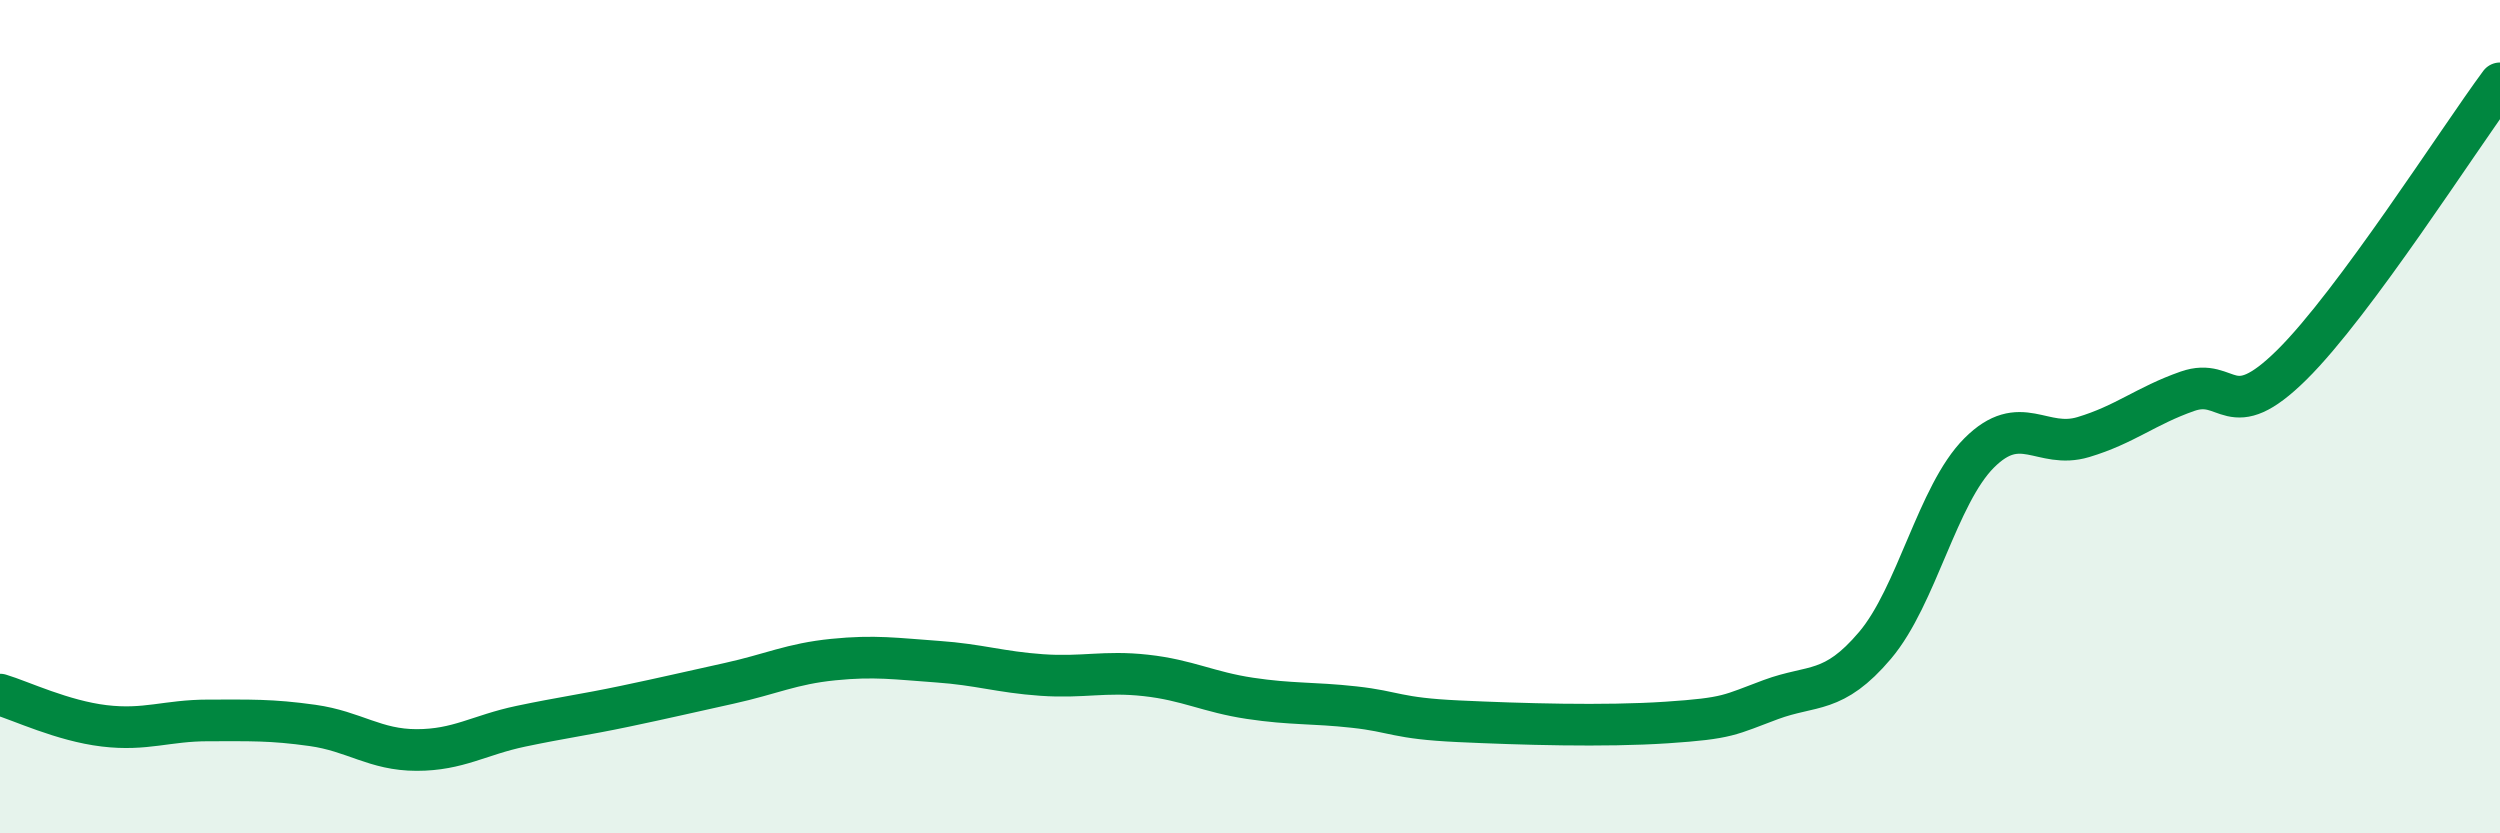
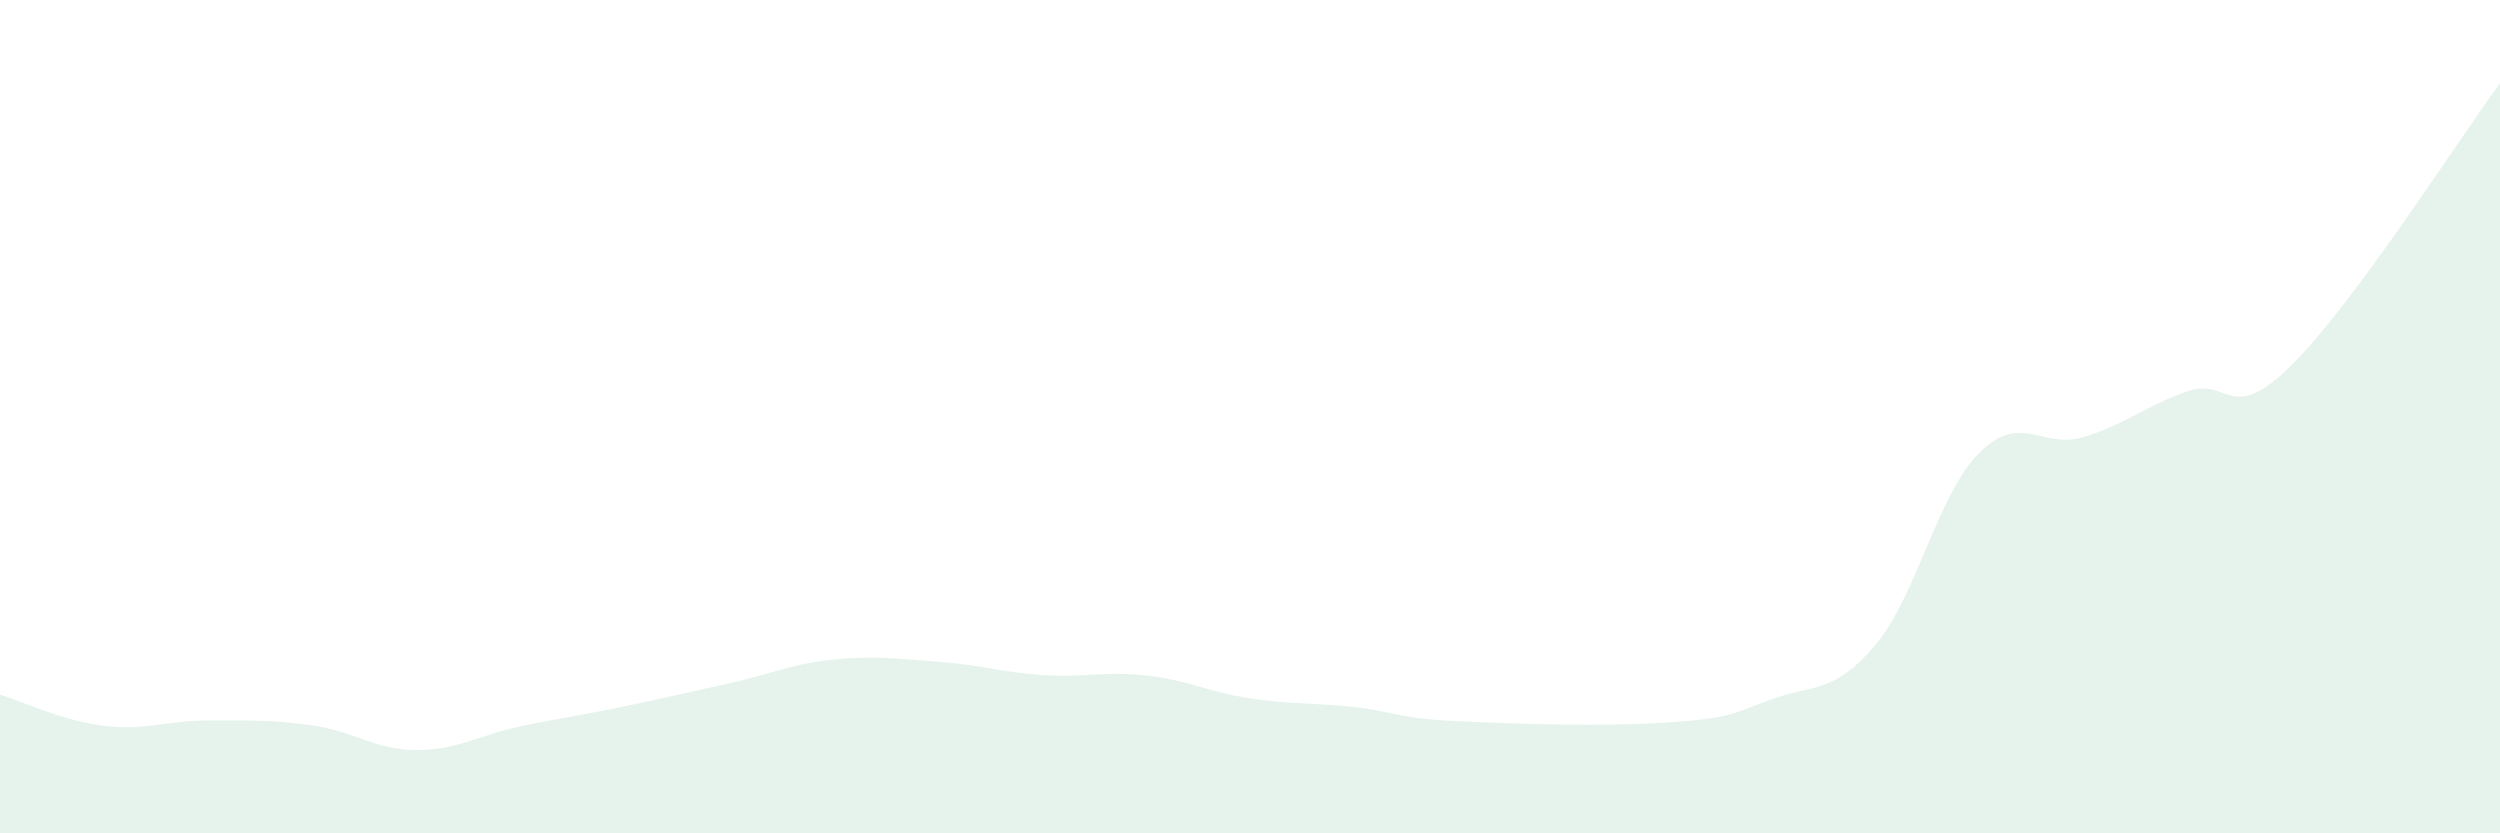
<svg xmlns="http://www.w3.org/2000/svg" width="60" height="20" viewBox="0 0 60 20">
  <path d="M 0,16.67 C 0.5,16.82 1.5,17.3 2.5,17.42 C 3.5,17.54 4,17.29 5,17.29 C 6,17.29 6.5,17.27 7.5,17.41 C 8.5,17.55 9,18 10,18 C 11,18 11.5,17.64 12.5,17.43 C 13.5,17.22 14,17.16 15,16.95 C 16,16.74 16.5,16.62 17.5,16.4 C 18.5,16.18 19,15.93 20,15.83 C 21,15.73 21.5,15.81 22.5,15.88 C 23.5,15.95 24,16.13 25,16.2 C 26,16.27 26.5,16.1 27.5,16.21 C 28.5,16.32 29,16.61 30,16.76 C 31,16.91 31.5,16.86 32.5,16.97 C 33.5,17.08 33.5,17.24 35,17.31 C 36.5,17.38 38.5,17.44 40,17.34 C 41.5,17.24 41.5,17.16 42.5,16.79 C 43.5,16.42 44,16.67 45,15.49 C 46,14.31 46.5,11.87 47.5,10.87 C 48.5,9.87 49,10.79 50,10.49 C 51,10.19 51.5,9.74 52.5,9.39 C 53.5,9.04 53.5,10.24 55,8.76 C 56.5,7.28 59,3.35 60,2L60 20L0 20Z" fill="#008740" opacity="0.1" stroke-linecap="round" stroke-linejoin="round" />
-   <path d="M 0,16.67 C 0.5,16.82 1.5,17.3 2.5,17.42 C 3.5,17.54 4,17.29 5,17.29 C 6,17.29 6.5,17.27 7.5,17.41 C 8.5,17.55 9,18 10,18 C 11,18 11.5,17.64 12.5,17.43 C 13.5,17.22 14,17.16 15,16.95 C 16,16.74 16.5,16.62 17.5,16.4 C 18.5,16.18 19,15.93 20,15.83 C 21,15.73 21.5,15.81 22.5,15.88 C 23.5,15.95 24,16.13 25,16.2 C 26,16.27 26.5,16.1 27.5,16.21 C 28.5,16.32 29,16.61 30,16.76 C 31,16.91 31.5,16.86 32.5,16.97 C 33.5,17.08 33.5,17.24 35,17.31 C 36.5,17.38 38.5,17.44 40,17.34 C 41.5,17.24 41.5,17.16 42.5,16.79 C 43.5,16.42 44,16.67 45,15.49 C 46,14.31 46.5,11.87 47.5,10.87 C 48.5,9.87 49,10.79 50,10.49 C 51,10.19 51.5,9.74 52.5,9.39 C 53.5,9.04 53.5,10.24 55,8.76 C 56.5,7.28 59,3.35 60,2" stroke="#008740" stroke-width="1" fill="none" stroke-linecap="round" stroke-linejoin="round" />
</svg>